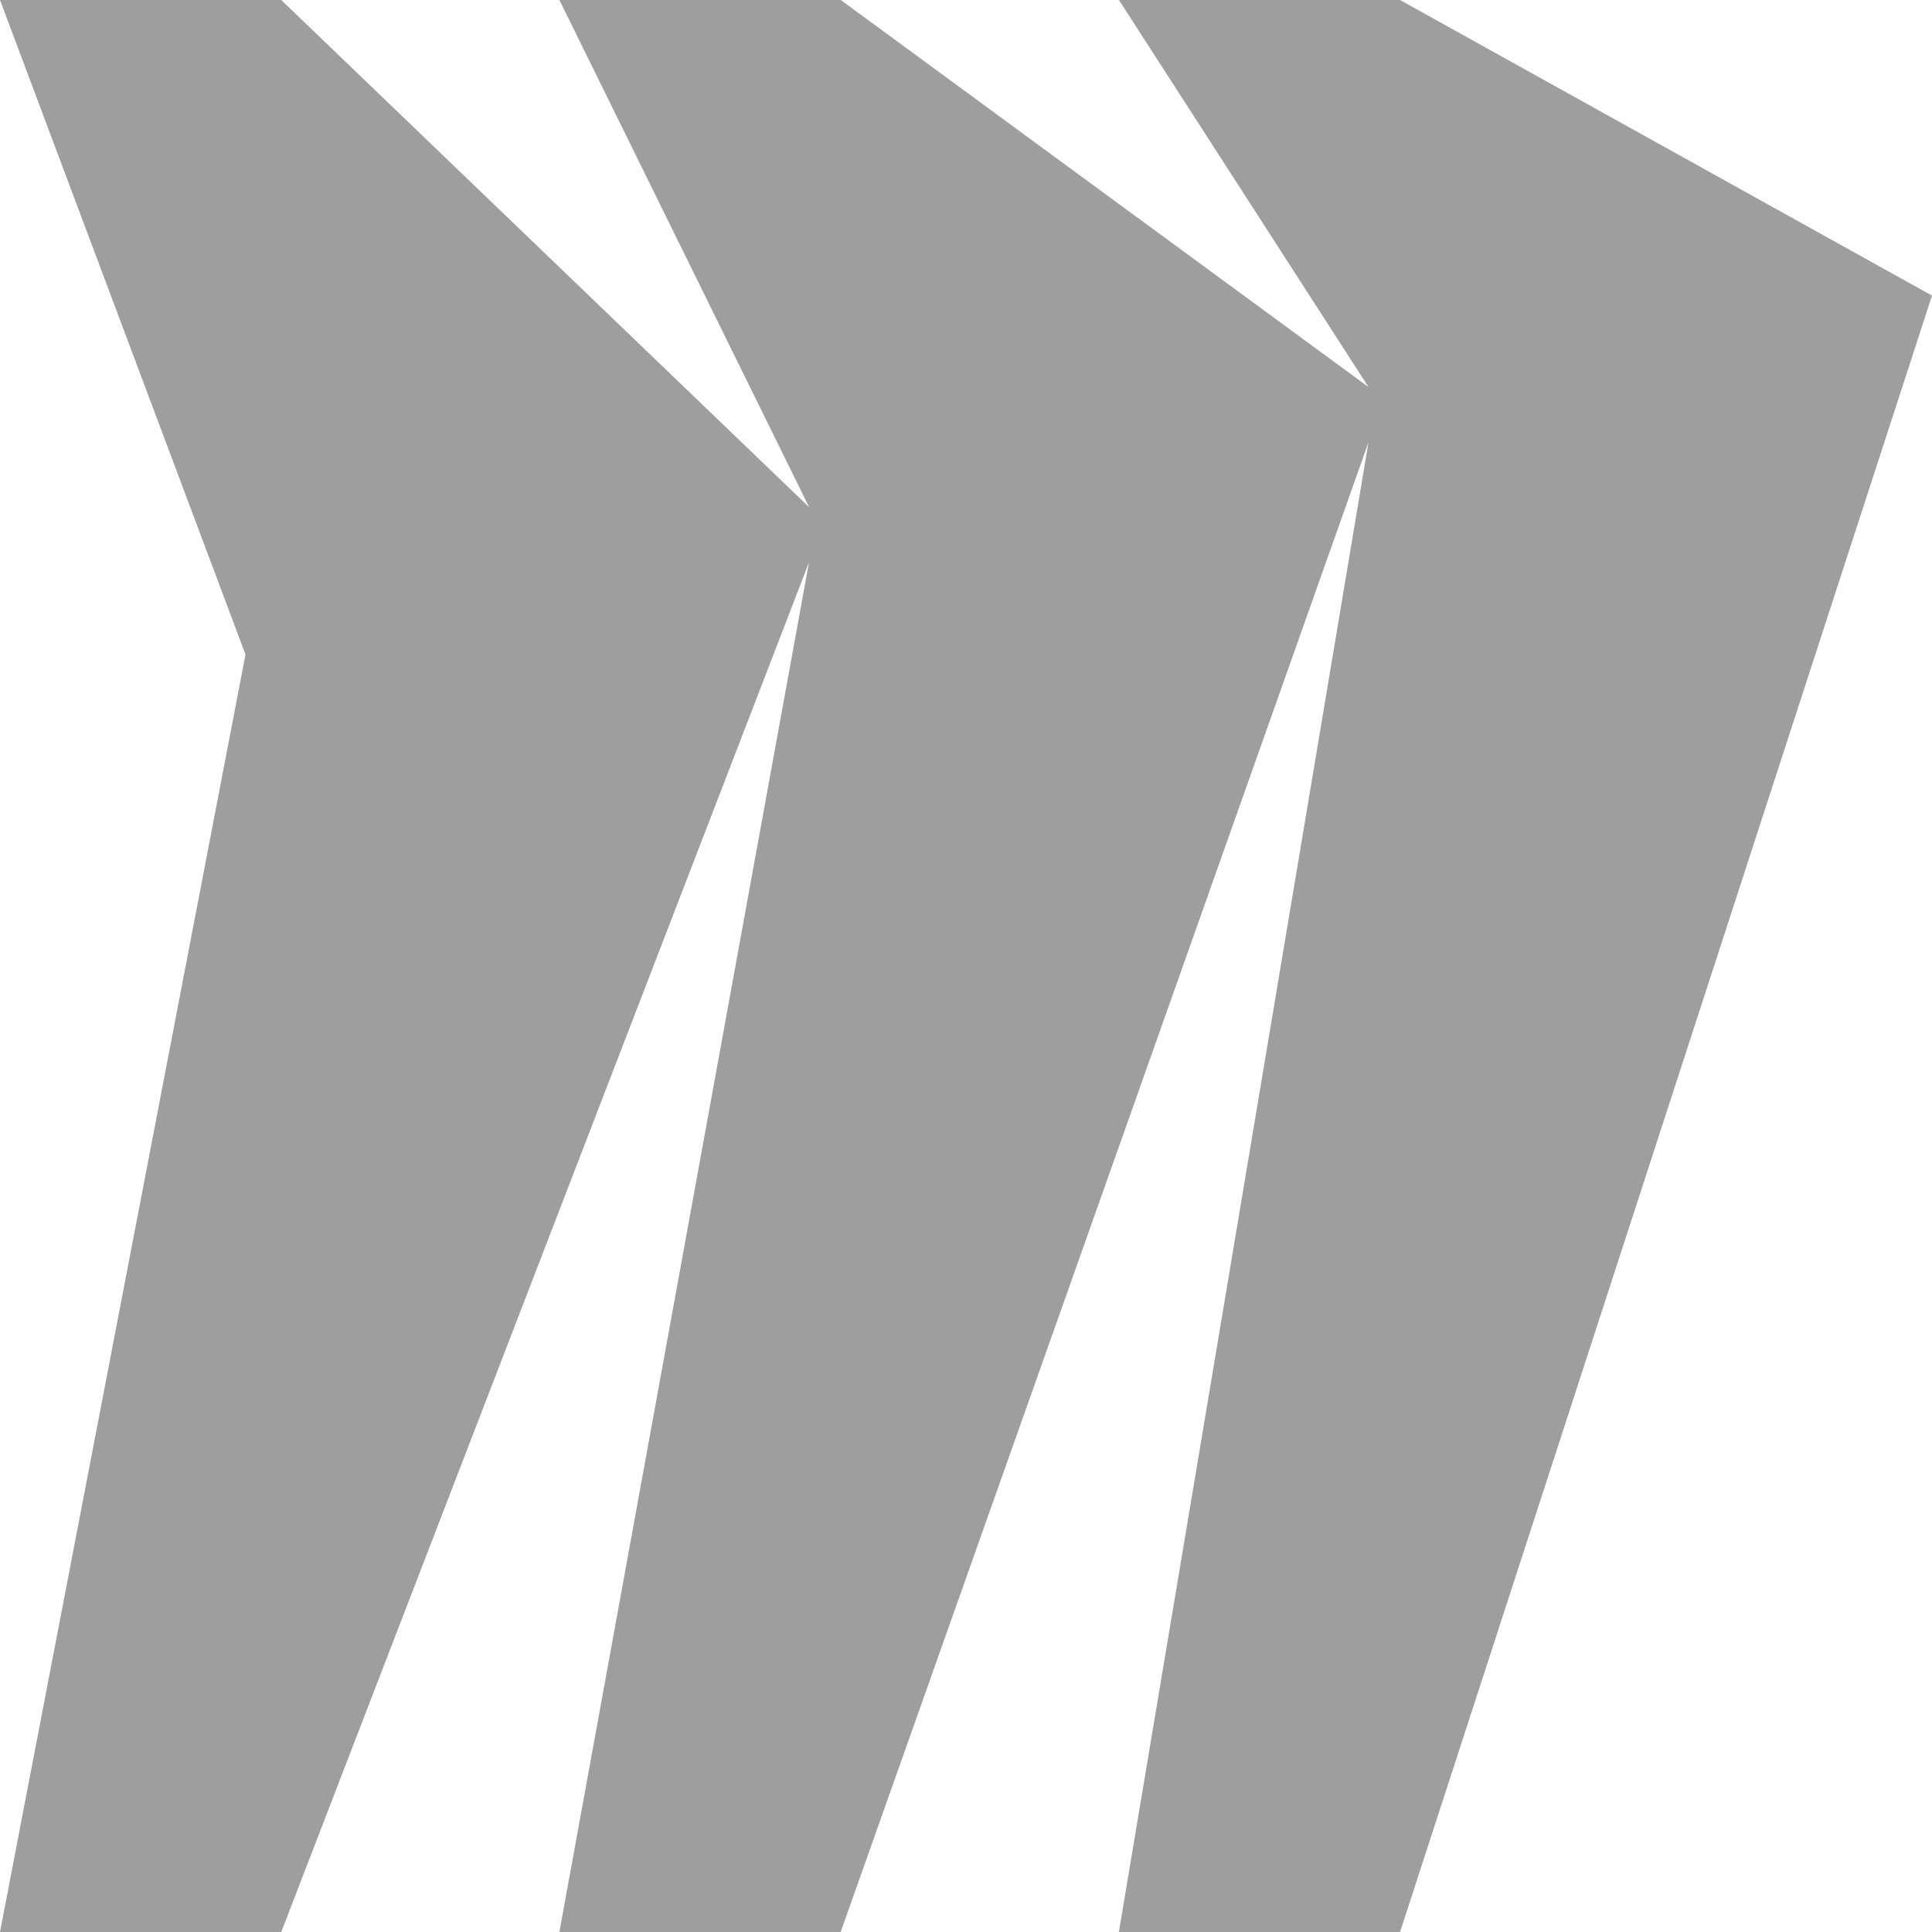
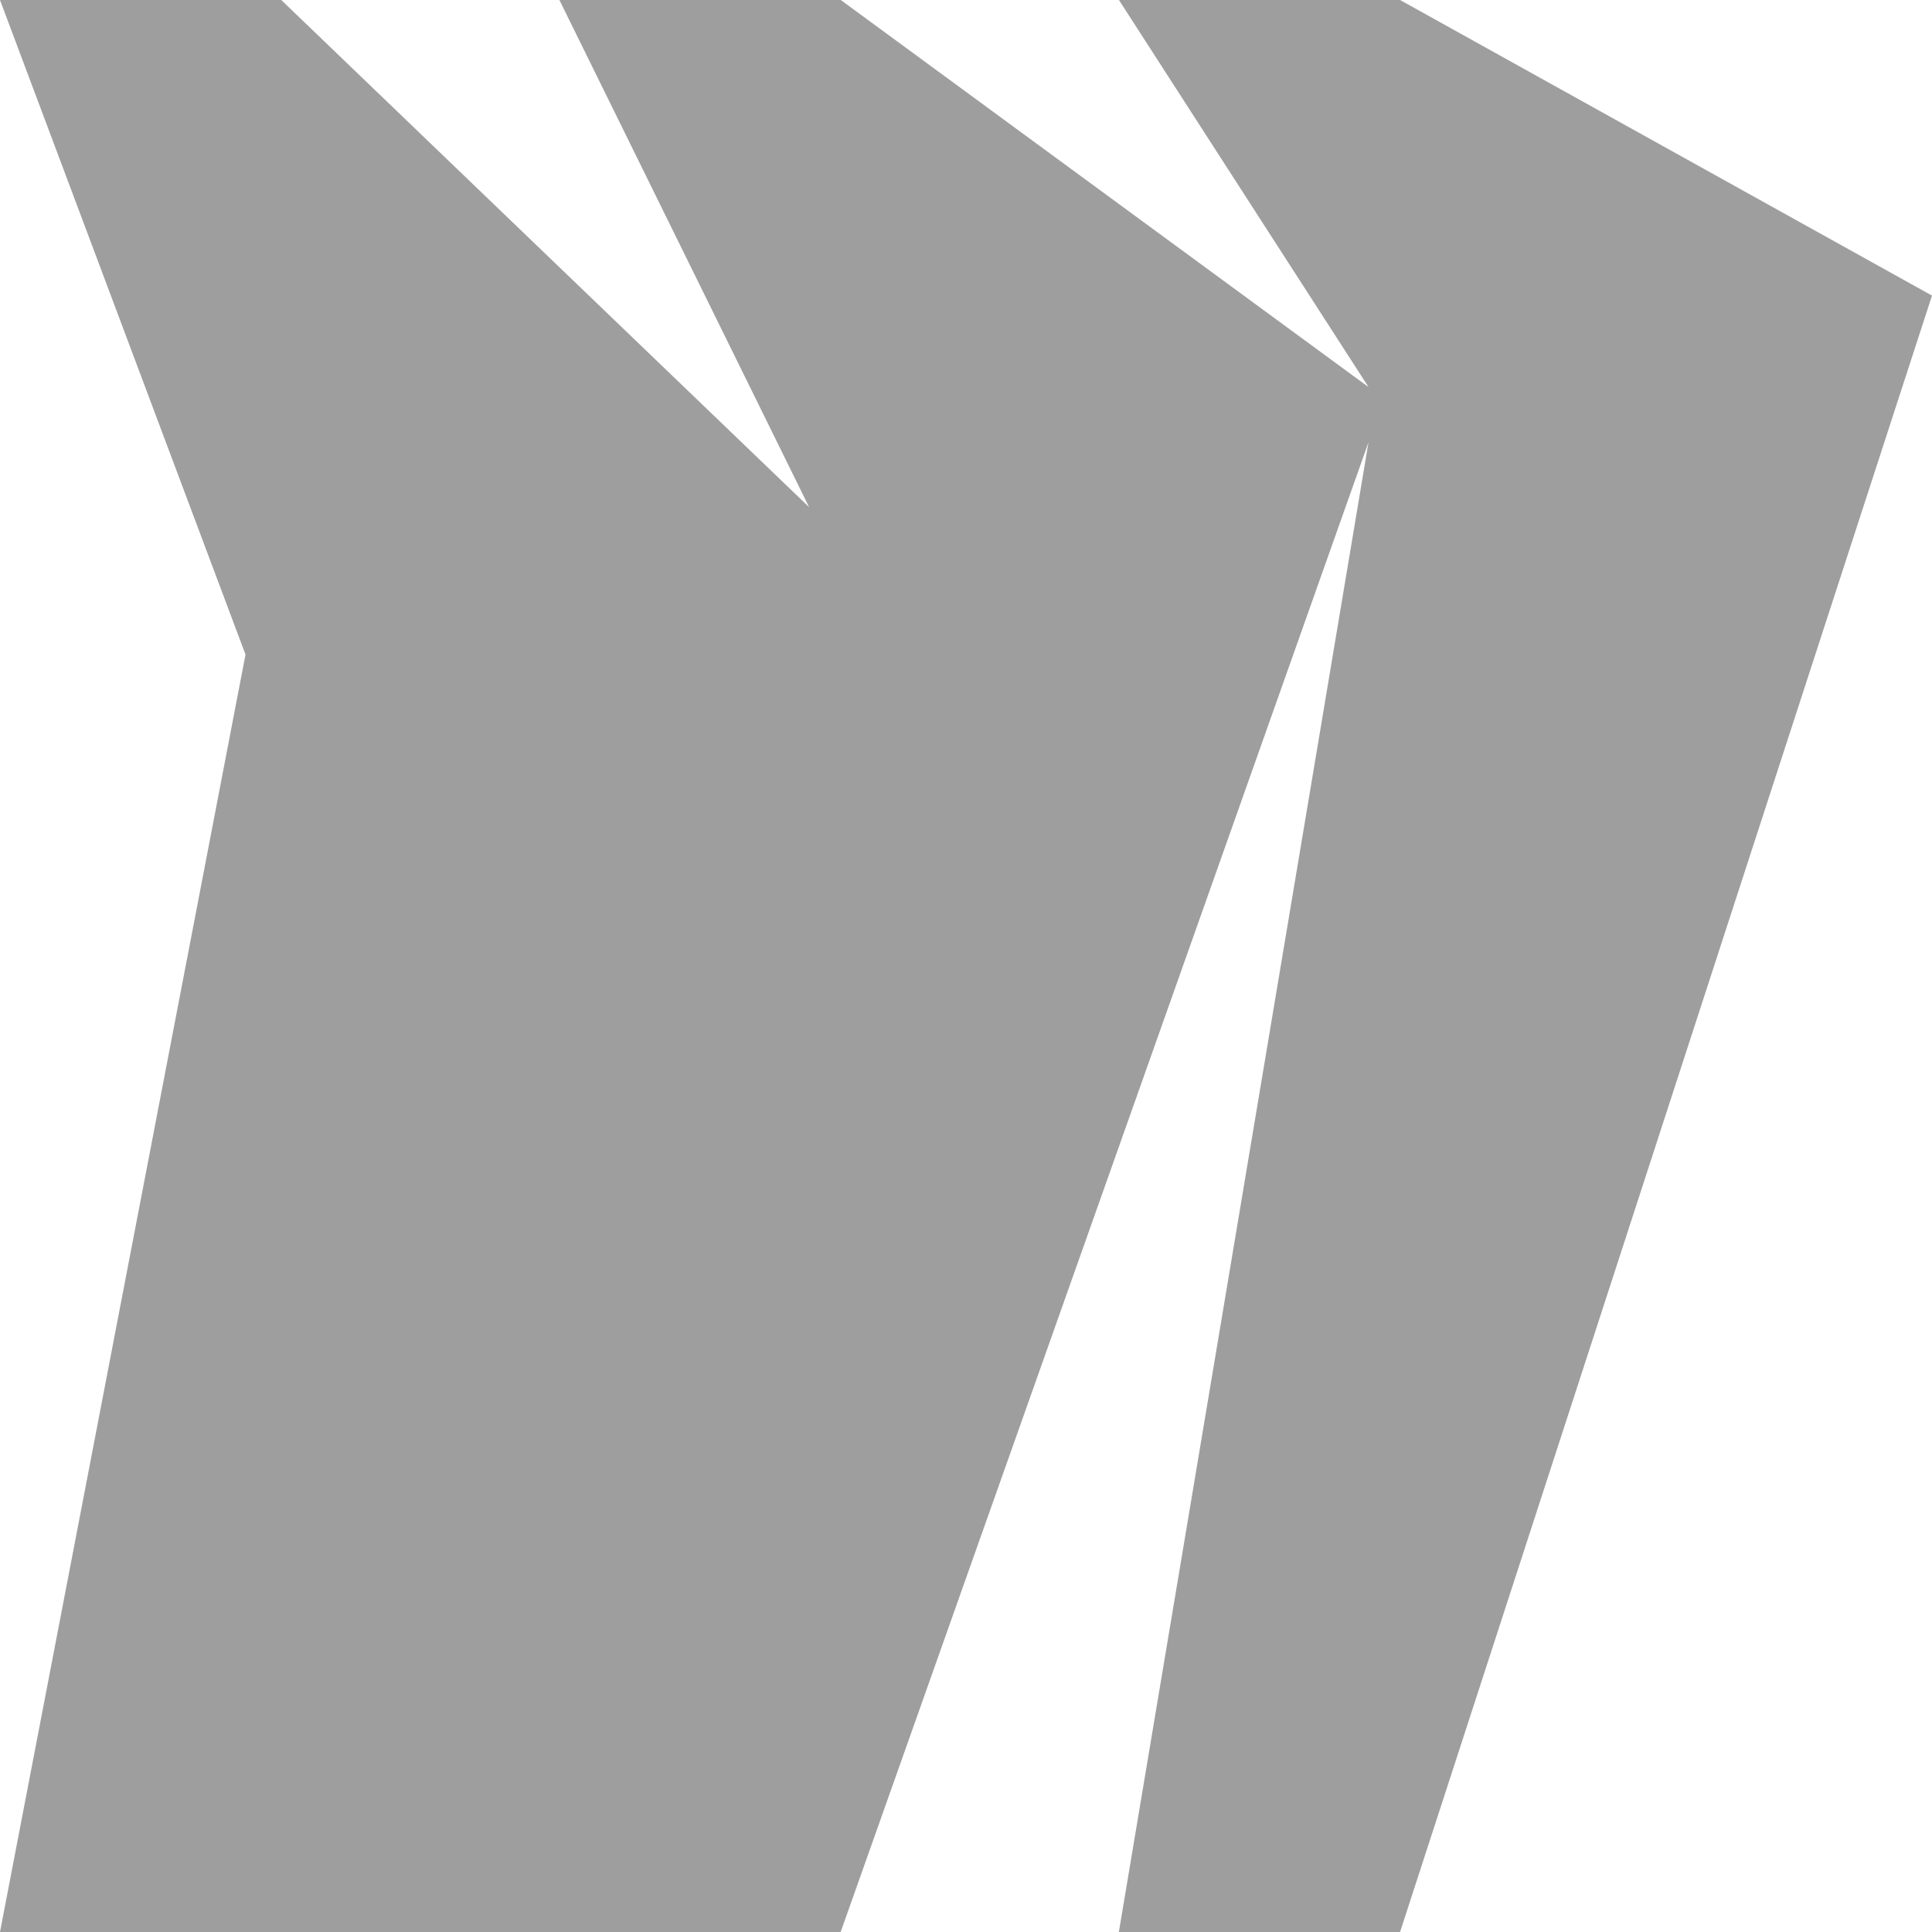
<svg xmlns="http://www.w3.org/2000/svg" width="66" height="66" viewBox="0 0 66 66" fill="none">
-   <path d="M47.828 0H38.225L46.75 13.222L28.721 0H19.11L27.64 17.325L9.608 0H0L8.387 22.36L0 66H9.608L27.637 19.209L19.11 66H28.718L46.75 15.108L38.222 66H47.828L66 10.098L47.828 0Z" fill="#9E9E9E" />
+   <path d="M47.828 0H38.225L46.75 13.222L28.721 0H19.11L27.64 17.325L9.608 0H0L8.387 22.36L0 66H9.608L19.11 66H28.718L46.75 15.108L38.222 66H47.828L66 10.098L47.828 0Z" fill="#9E9E9E" />
</svg>